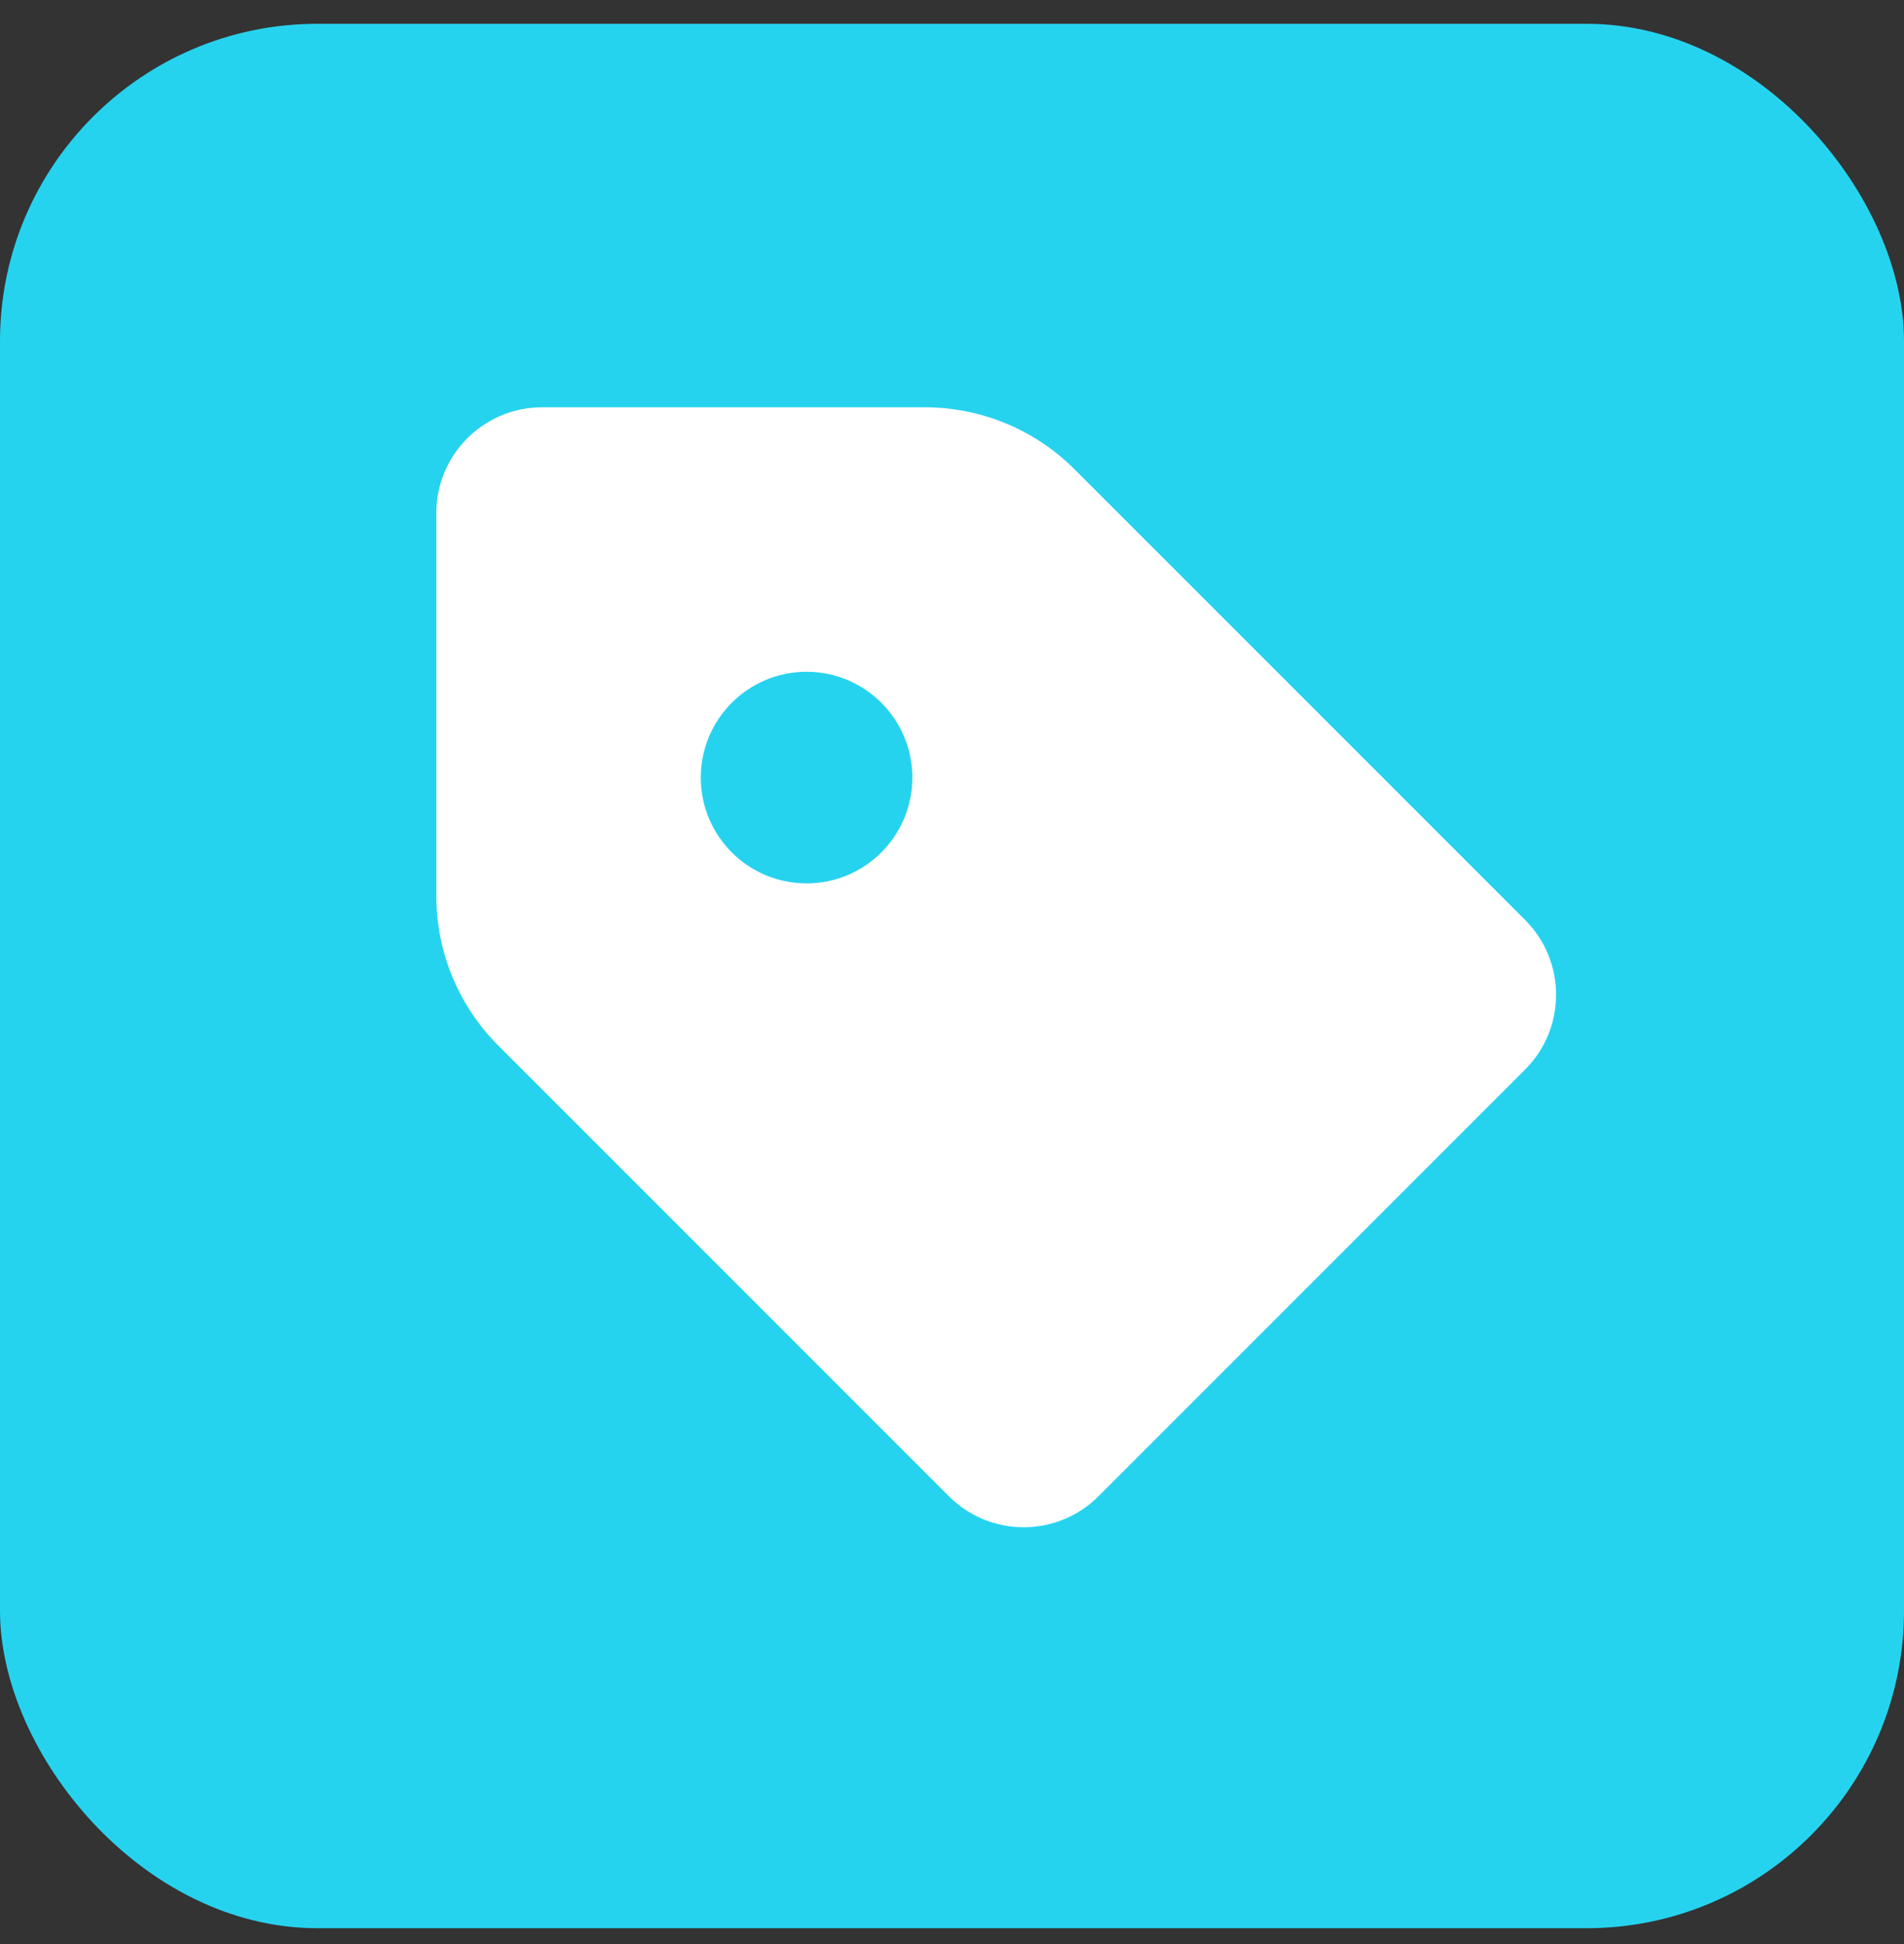
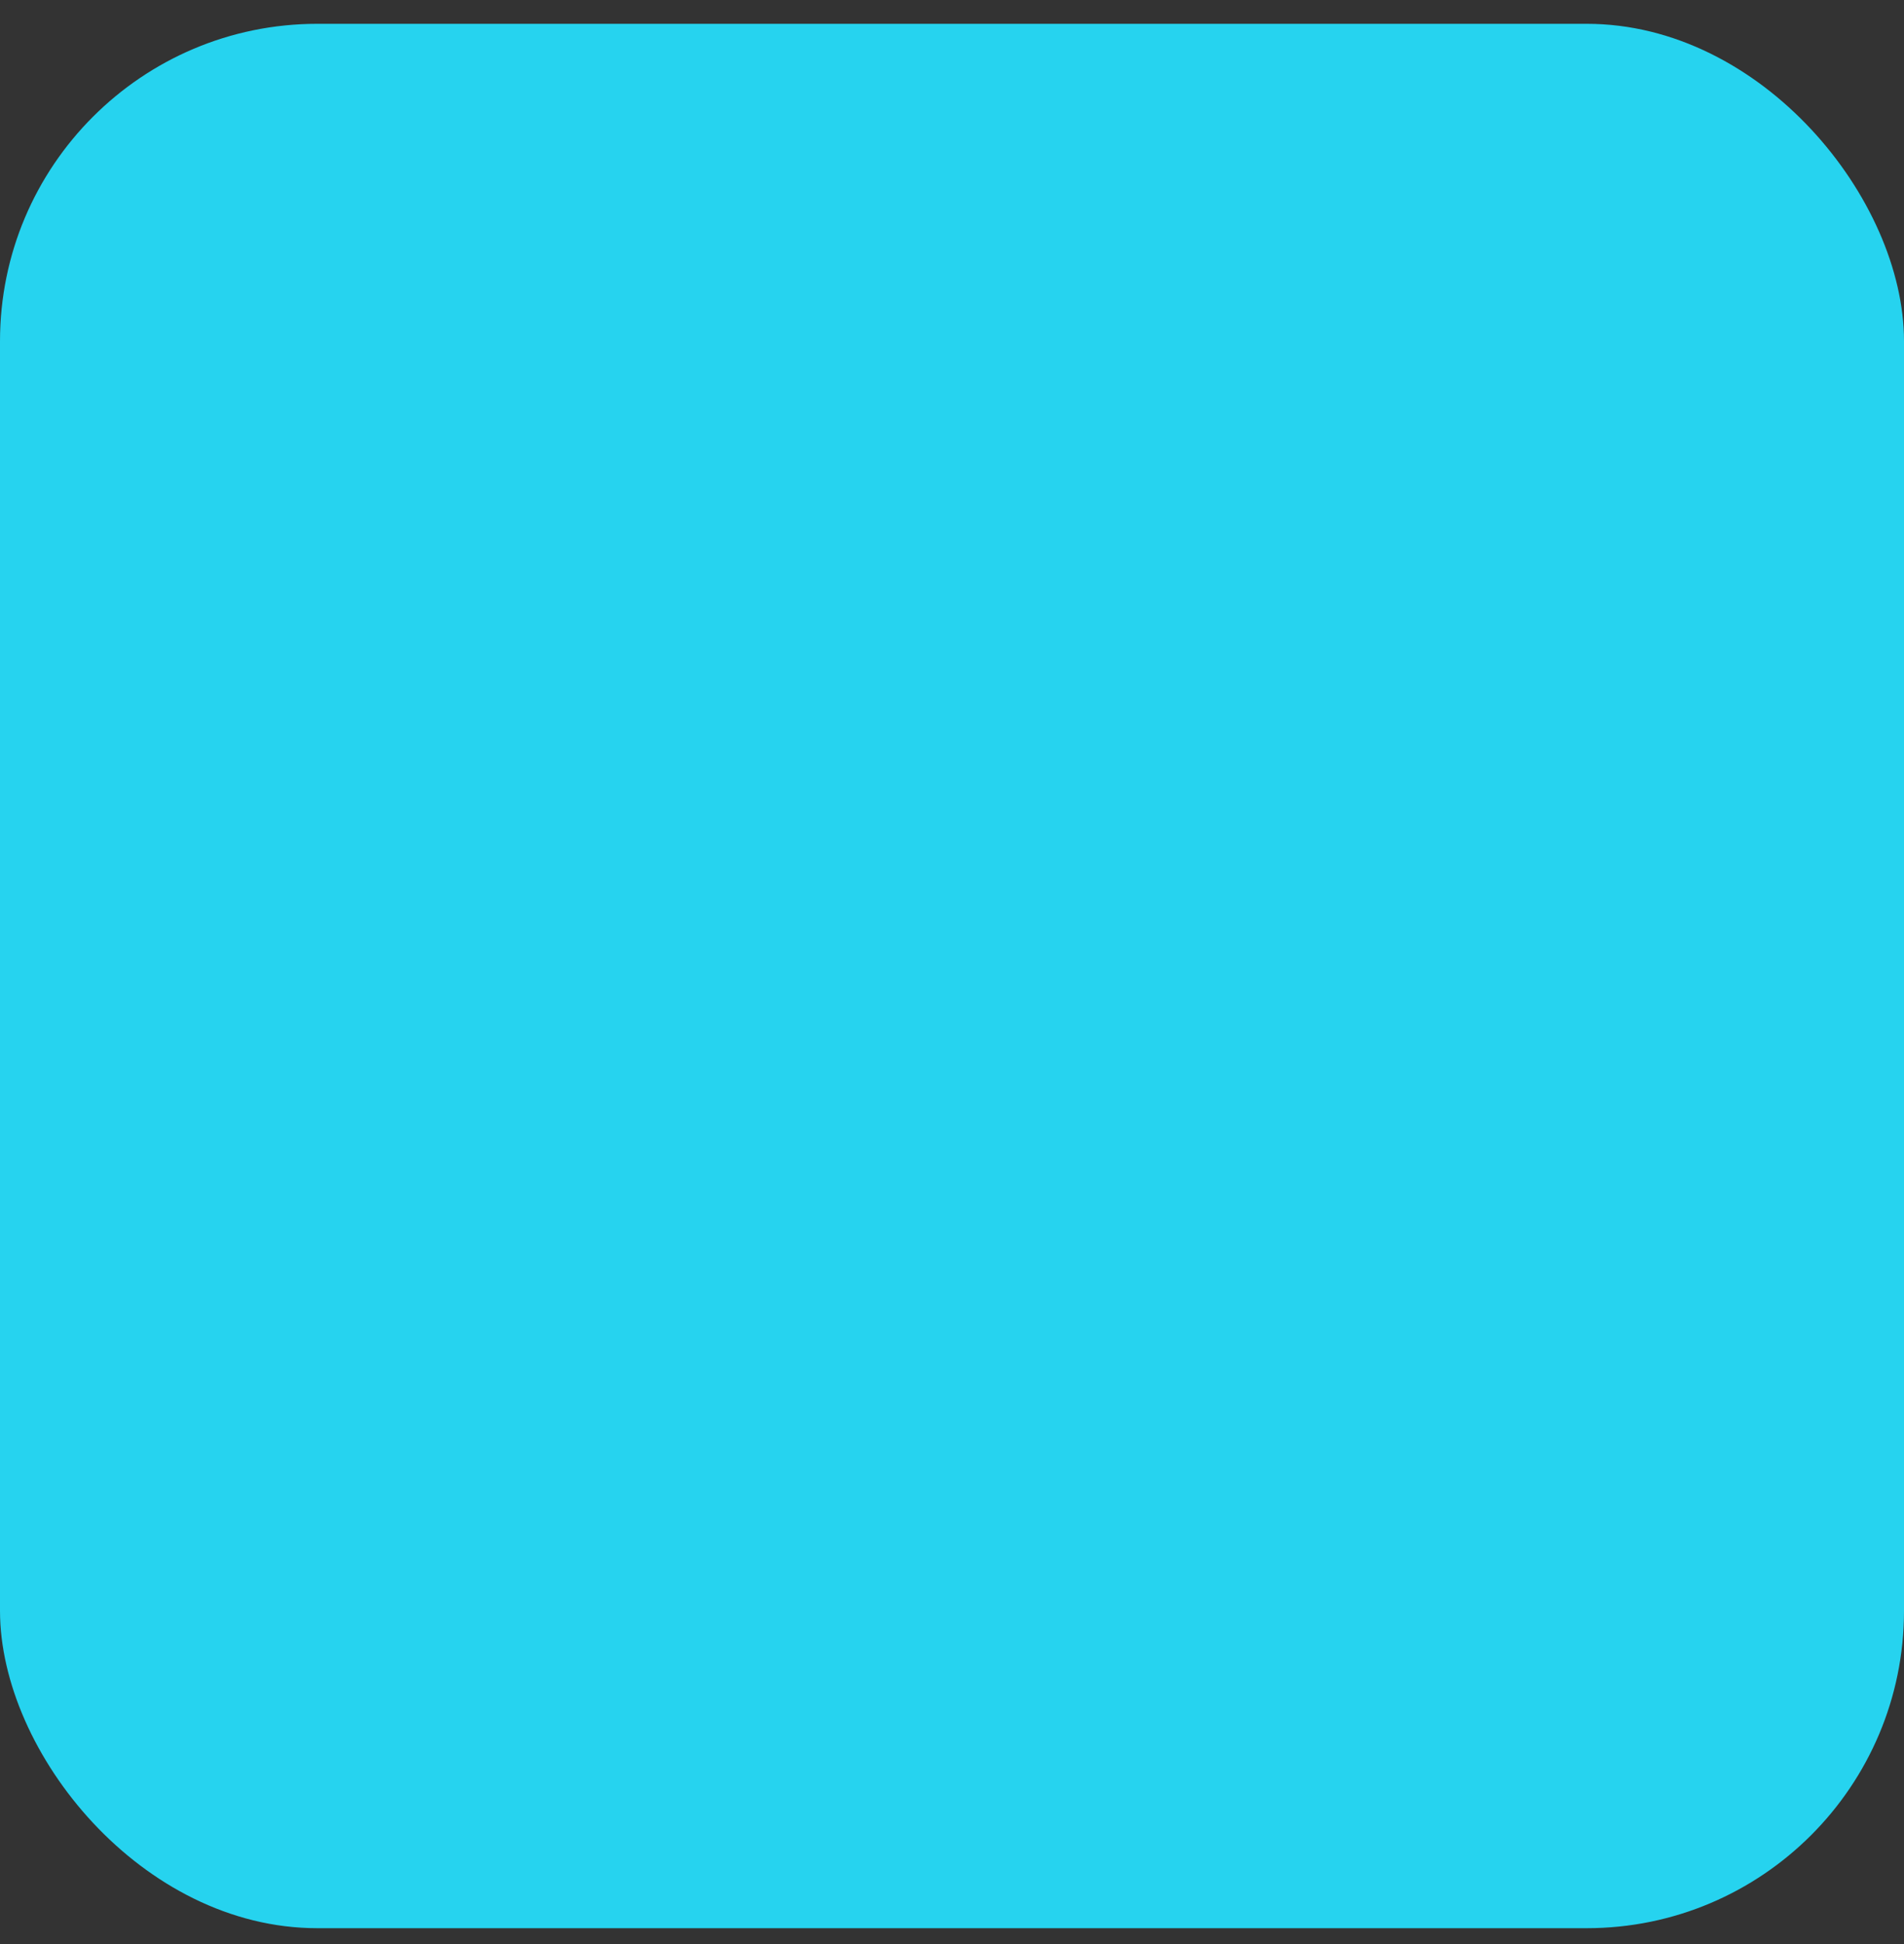
<svg xmlns="http://www.w3.org/2000/svg" width="48" height="49" viewBox="0 0 48 49" fill="none">
  <rect x="0" y="0" width="48" height="49" fill="#333333" stroke="none" />
  <rect y="0.6" width="48" height="48" rx="8" fill="#26D3EF" />
-   <path fill-rule="evenodd" clip-rule="evenodd" d="M11 12.932V22.583C11 23.997 11.562 25.354 12.562 26.354L23.921 37.713C24.963 38.755 26.651 38.755 27.693 37.713L38.448 26.958C39.489 25.917 39.489 24.228 38.448 23.187L27.088 11.828C26.088 10.828 24.732 10.266 23.317 10.266H13.667C12.194 10.266 11 11.46 11 12.932ZM20.333 22.266C21.806 22.266 23 21.072 23 19.599C23 18.126 21.806 16.932 20.333 16.932C18.861 16.932 17.667 18.126 17.667 19.599C17.667 21.072 18.861 22.266 20.333 22.266Z" fill="white" />
</svg>